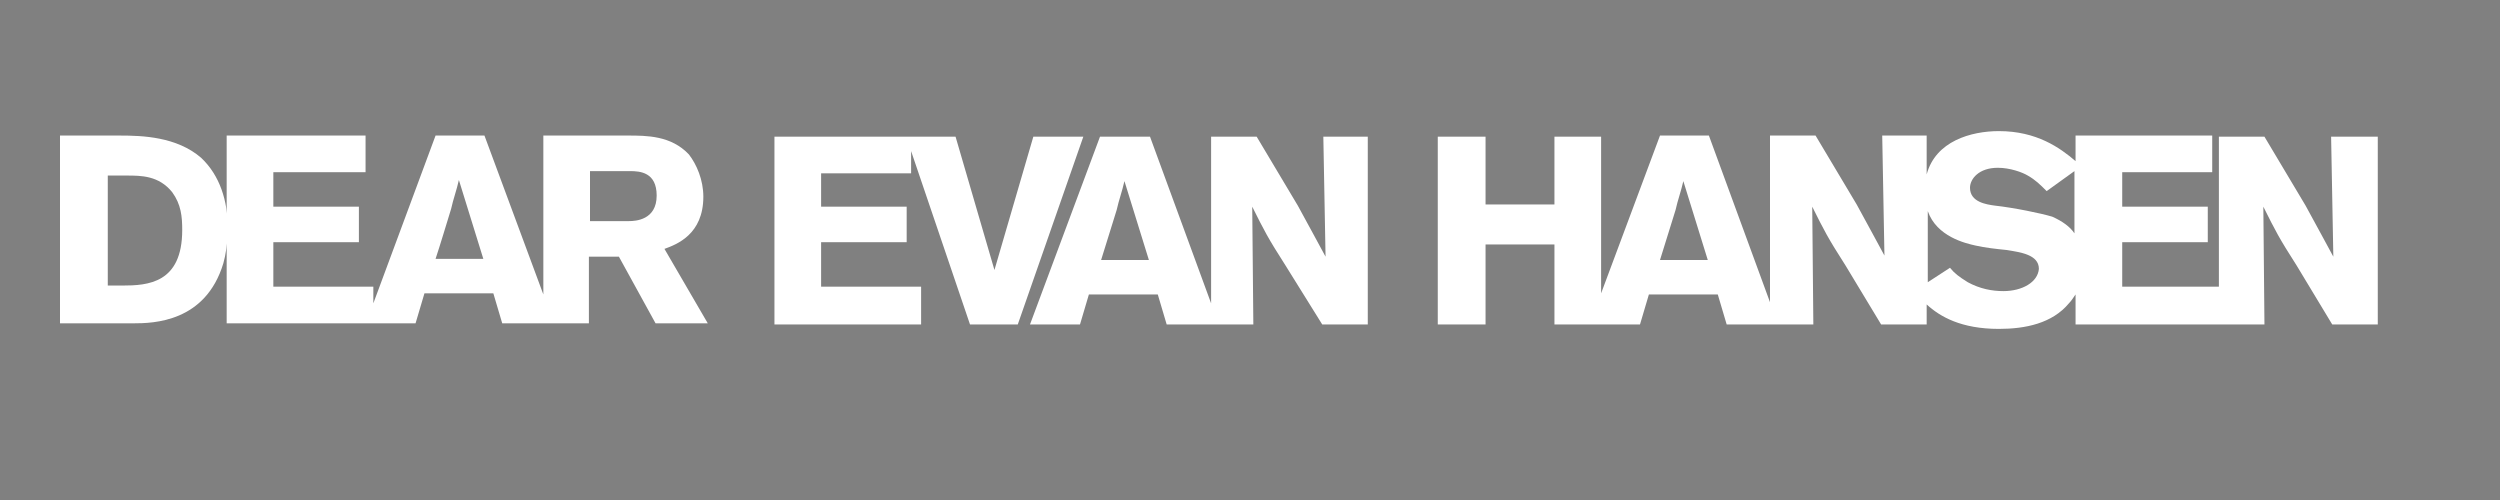
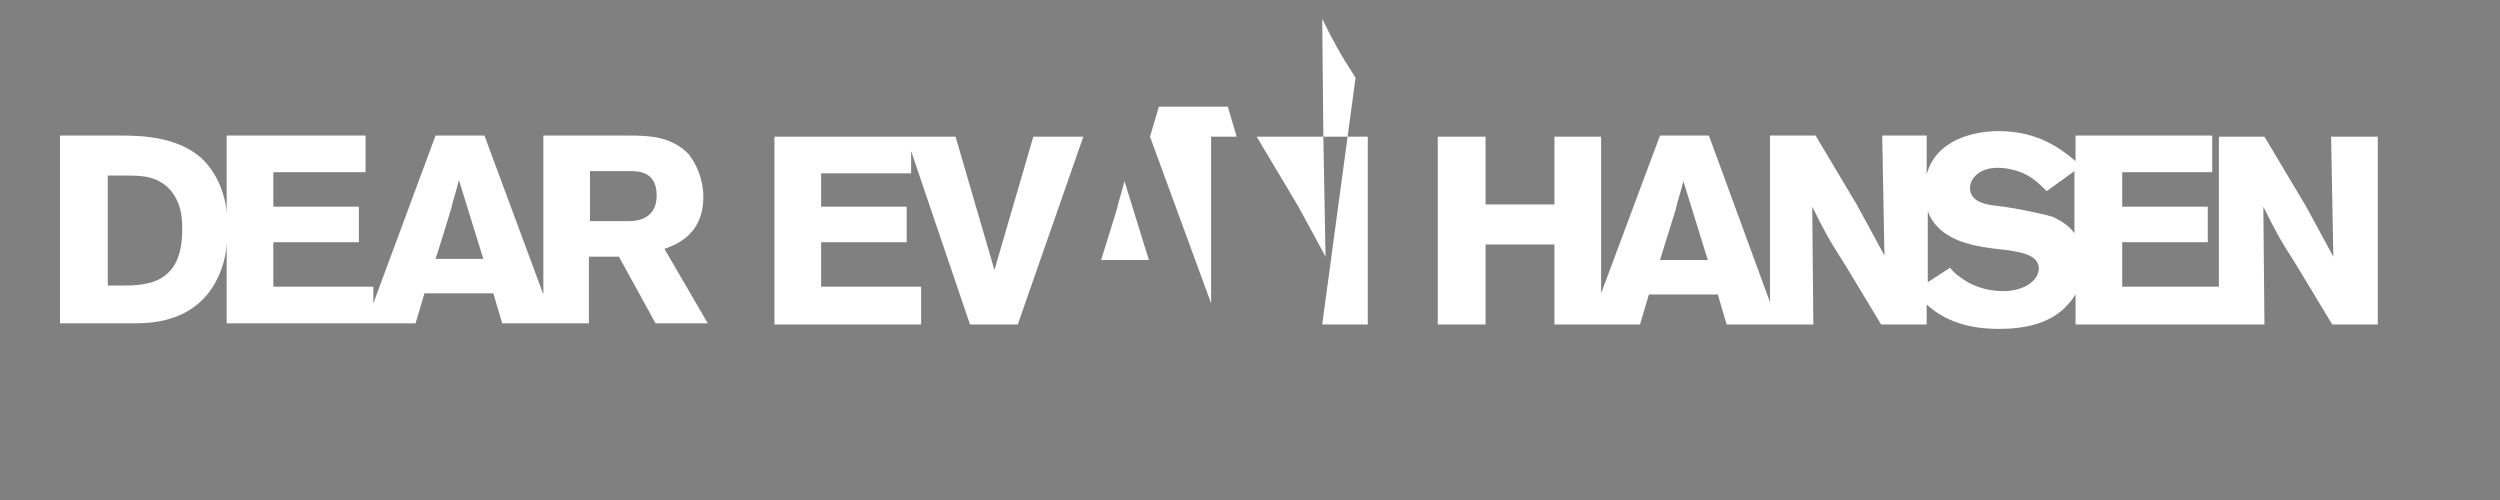
<svg xmlns="http://www.w3.org/2000/svg" xmlns:xlink="http://www.w3.org/1999/xlink" version="1.1" id="Layer_1" x="0px" y="0px" viewBox="0 0 225 45" style="enable-background:new 0 0 225 45;" xml:space="preserve">
  <rect x="0" y="0" width="225" height="45" fill="#808080" stroke="none" />
  <style type="text/css">
	.st0{fill:#FFFFFF;}
	.st1{fill:none;}
	.st2{clip-path:url(#SVGID_00000051350253246362097470000018422663188892946349_);}
	.st3{clip-path:url(#SVGID_00000087391833216008356200000000909910406440245686_);}
</style>
  <path class="st0" d="M9.7,25.7v-9.9h1.7c1.3,0,2.9,0,4.1,1.5c0.8,1.1,0.9,2.2,0.9,3.4c0,4.8-3.1,5-5.4,5H9.7z M20.1,23.7  c0.2-0.7,0.4-1.8,0.4-3.2c0-2.4-0.7-4.7-2.4-6.3c-2.2-1.9-5.3-2-7.3-2H5.4v16.9h6.6C13.8,29.1,18.5,29,20.1,23.7" />
  <path class="st0" d="M40.6,18.8c0.2-0.9,0.5-1.7,0.7-2.6l2.2,7.1h-4.3C39.6,22.1,40.2,20.1,40.6,18.8 M53.1,15.4h3.6  c0.9,0,2.4,0.1,2.4,2.2c0,2.2-1.9,2.3-2.5,2.3h-3.5V15.4z M33.6,29.1h3.8l0.8-2.7h6.2l0.8,2.7h3.6h0.9h3.3v-6h2.7l3.3,6h4.7  l-3.9-6.7c1.1-0.4,3.5-1.3,3.5-4.7c0-1.5-0.6-2.9-1.3-3.8c-1.6-1.7-3.8-1.7-5.5-1.7h-7.6v14.3l-5.3-14.3h-4.4l-5.6,15.1v-1.5h-9v-4  h7.7v-3.2h-7.7v-3.1h8.3v-3.3H20.4v16.9H33.6z" />
  <rect x="5.4" y="12.2" class="st1" width="59" height="17.3" />
  <g>
    <defs>
      <rect id="SVGID_1_" x="5.4" y="11.9" width="59" height="17.7" />
    </defs>
    <clipPath id="SVGID_00000008115709590585053950000017756751721216161946_">
      <use xlink:href="#SVGID_1_" style="overflow:visible;" />
    </clipPath>
    <path style="clip-path:url(#SVGID_00000008115709590585053950000017756751721216161946_);" d="M94.7,23.4c0.4-1.3,1-3.2,1.4-4.5   c0.2-0.9,0.5-1.7,0.7-2.6l2.2,7.1H94.7z M114.6,29.2h4.1V12.3h-4l0.2,10.8c-0.8-1.5-1.2-2.2-2.5-4.6l-3.7-6.2h-4.1v15l-5.5-15h-4.4   l-6.3,16.9h4.5l0.8-2.7h6.2l0.8,2.7h3.8h0.7h3.3l-0.1-10.6c1.1,2.2,1.4,2.8,3,5.3L114.6,29.2z" />
    <polygon style="clip-path:url(#SVGID_00000008115709590585053950000017756751721216161946_);" points="88.6,12.3 85.1,24.3    81.6,12.3 77.8,12.3 77.1,12.3 65.3,12.3 65.3,29.2 78.5,29.2 78.5,25.8 69.5,25.8 69.5,21.8 77.2,21.8 77.2,18.6 69.5,18.6    69.5,15.6 77.6,15.6 77.6,13.6 82.9,29.2 87.2,29.2 93,12.3  " />
  </g>
  <g>
    <defs>
-       <rect id="SVGID_00000019642197872438906000000012019486496730974124_" x="68.3" y="12.2" width="25.9" height="17.3" />
-     </defs>
+       </defs>
    <clipPath id="SVGID_00000170264972155359448080000004912890641632156055_">
      <use xlink:href="#SVGID_00000019642197872438906000000012019486496730974124_" style="overflow:visible;" />
    </clipPath>
-     <path style="clip-path:url(#SVGID_00000170264972155359448080000004912890641632156055_);" d="M14.1,25.7v-9.9h1.7   c1.3,0,2.9,0,4.1,1.5c0.8,1.1,0.9,2.2,0.9,3.4c0,4.8-3.1,5-5.4,5H14.1z M24.5,23.7c0.2-0.7,0.4-1.8,0.4-3.2c0-2.4-0.7-4.7-2.4-6.3   c-2.2-1.9-5.3-2-7.3-2H9.8v16.9h6.6C18.2,29.1,23,29,24.5,23.7" />
    <path style="clip-path:url(#SVGID_00000170264972155359448080000004912890641632156055_);" d="M45,18.8c0.2-0.9,0.5-1.7,0.7-2.6   l2.2,7.1h-4.3C44,22.1,44.7,20.1,45,18.8 M57.5,15.4h3.6c0.9,0,2.4,0.1,2.4,2.2c0,2.2-1.9,2.3-2.5,2.3h-3.5V15.4z M38,29.1h3.8   l0.8-2.7h6.2l0.8,2.7h3.6h0.9h3.3v-6h2.7l3.3,6h4.7l-3.9-6.7c1.1-0.4,3.5-1.3,3.5-4.7c0-1.5-0.6-2.9-1.3-3.8   c-1.6-1.7-3.8-1.7-5.5-1.7h-7.6v14.3L48,12.2h-4.4L38,27.3v-1.5h-9v-4h7.7v-3.2H29v-3.1h8.3v-3.3H24.8v16.9H38z" />
  </g>
-   <path class="st0" d="M99.1,23.4c0.4-1.3,1-3.2,1.4-4.5c0.2-0.9,0.5-1.7,0.7-2.6l2.2,7.1H99.1z M119,29.2h4.1V12.3h-4l0.2,10.8  c-0.8-1.5-1.2-2.2-2.5-4.6l-3.7-6.2h-4.1v15l-5.5-15H99l-6.3,16.9h4.5l0.8-2.7h6.2l0.8,2.7h3.8h0.7h3.3l-0.1-10.6  c1.1,2.2,1.4,2.8,3,5.3L119,29.2z" />
+   <path class="st0" d="M99.1,23.4c0.4-1.3,1-3.2,1.4-4.5c0.2-0.9,0.5-1.7,0.7-2.6l2.2,7.1H99.1z M119,29.2h4.1V12.3h-4l0.2,10.8  c-0.8-1.5-1.2-2.2-2.5-4.6l-3.7-6.2h-4.1v15l-5.5-15H99h4.5l0.8-2.7h6.2l0.8,2.7h3.8h0.7h3.3l-0.1-10.6  c1.1,2.2,1.4,2.8,3,5.3L119,29.2z" />
  <polygon class="st0" points="93,12.3 89.5,24.3 86,12.3 82.2,12.3 81.5,12.3 69.7,12.3 69.7,29.2 82.9,29.2 82.9,25.8 73.9,25.8   73.9,21.8 81.6,21.8 81.6,18.6 73.9,18.6 73.9,15.6 82,15.6 82,13.6 87.3,29.2 91.6,29.2 97.5,12.3 " />
  <rect x="68.3" y="11.9" class="st1" width="56" height="17.7" />
  <rect x="128" y="11.9" class="st1" width="85.9" height="17.7" />
  <path class="st0" d="M184.7,19.5c-1-0.3-3.4-0.8-5.2-1c-0.7-0.1-2.2-0.3-2.2-1.6c0-0.8,0.8-1.8,2.5-1.8c1.1,0,2.2,0.4,2.7,0.7  c0.7,0.4,1.1,0.8,1.7,1.4l2.5-1.8v5.6C186.3,20.4,185.6,19.9,184.7,19.5 M180.3,26.2c-1,0-2.1-0.2-3.2-0.8c-0.8-0.5-1.2-0.8-1.6-1.3  l-2,1.3V19c0.8,2.3,3.4,2.9,4.3,3.1c0.9,0.2,1.8,0.3,2.8,0.4c1.2,0.2,2.9,0.4,2.9,1.7C183.4,25.4,182,26.2,180.3,26.2 M149.4,23.4  c0.4-1.3,1-3.2,1.4-4.5c0.2-0.9,0.5-1.7,0.7-2.6l2.2,7.1H149.4z M209.8,12.3l0.2,10.8c-0.8-1.5-1.2-2.2-2.5-4.6l-3.7-6.2h-4.1v13.5  H191v-4h7.7v-3.2H191v-3.1h8.1v-3.3h-12.3v2.3c-1.4-1.2-3.5-2.7-6.9-2.7c-2.5,0-5.7,0.9-6.5,3.9v-3.5h-4l0.2,10.8  c-0.8-1.5-1.2-2.2-2.5-4.6l-3.7-6.2h-4.1v15l-5.5-15h-4.4l-5.3,14.2V12.3h-4.2v6.1h-6.2v-6.1h-4.3v16.9h4.3V22h6.2v7.2h3.2h4.5  l0.8-2.7h6.2l0.8,2.7h3.8h0.7h3.3l-0.1-10.6c1.1,2.2,1.4,2.8,3,5.3l3.2,5.3h4.1v-1.8c1.2,1.1,3.1,2.2,6.5,2.2c2.4,0,4.8-0.5,6.3-2.3  c0.2-0.2,0.4-0.5,0.6-0.8v2.7h12.9h0.4h3.7l-0.1-10.6c1.1,2.2,1.4,2.8,3,5.3l3.2,5.3h4.1V12.3H209.8z" />
  <rect x="128" y="11.9" class="st1" width="85.9" height="17.7" />
</svg>